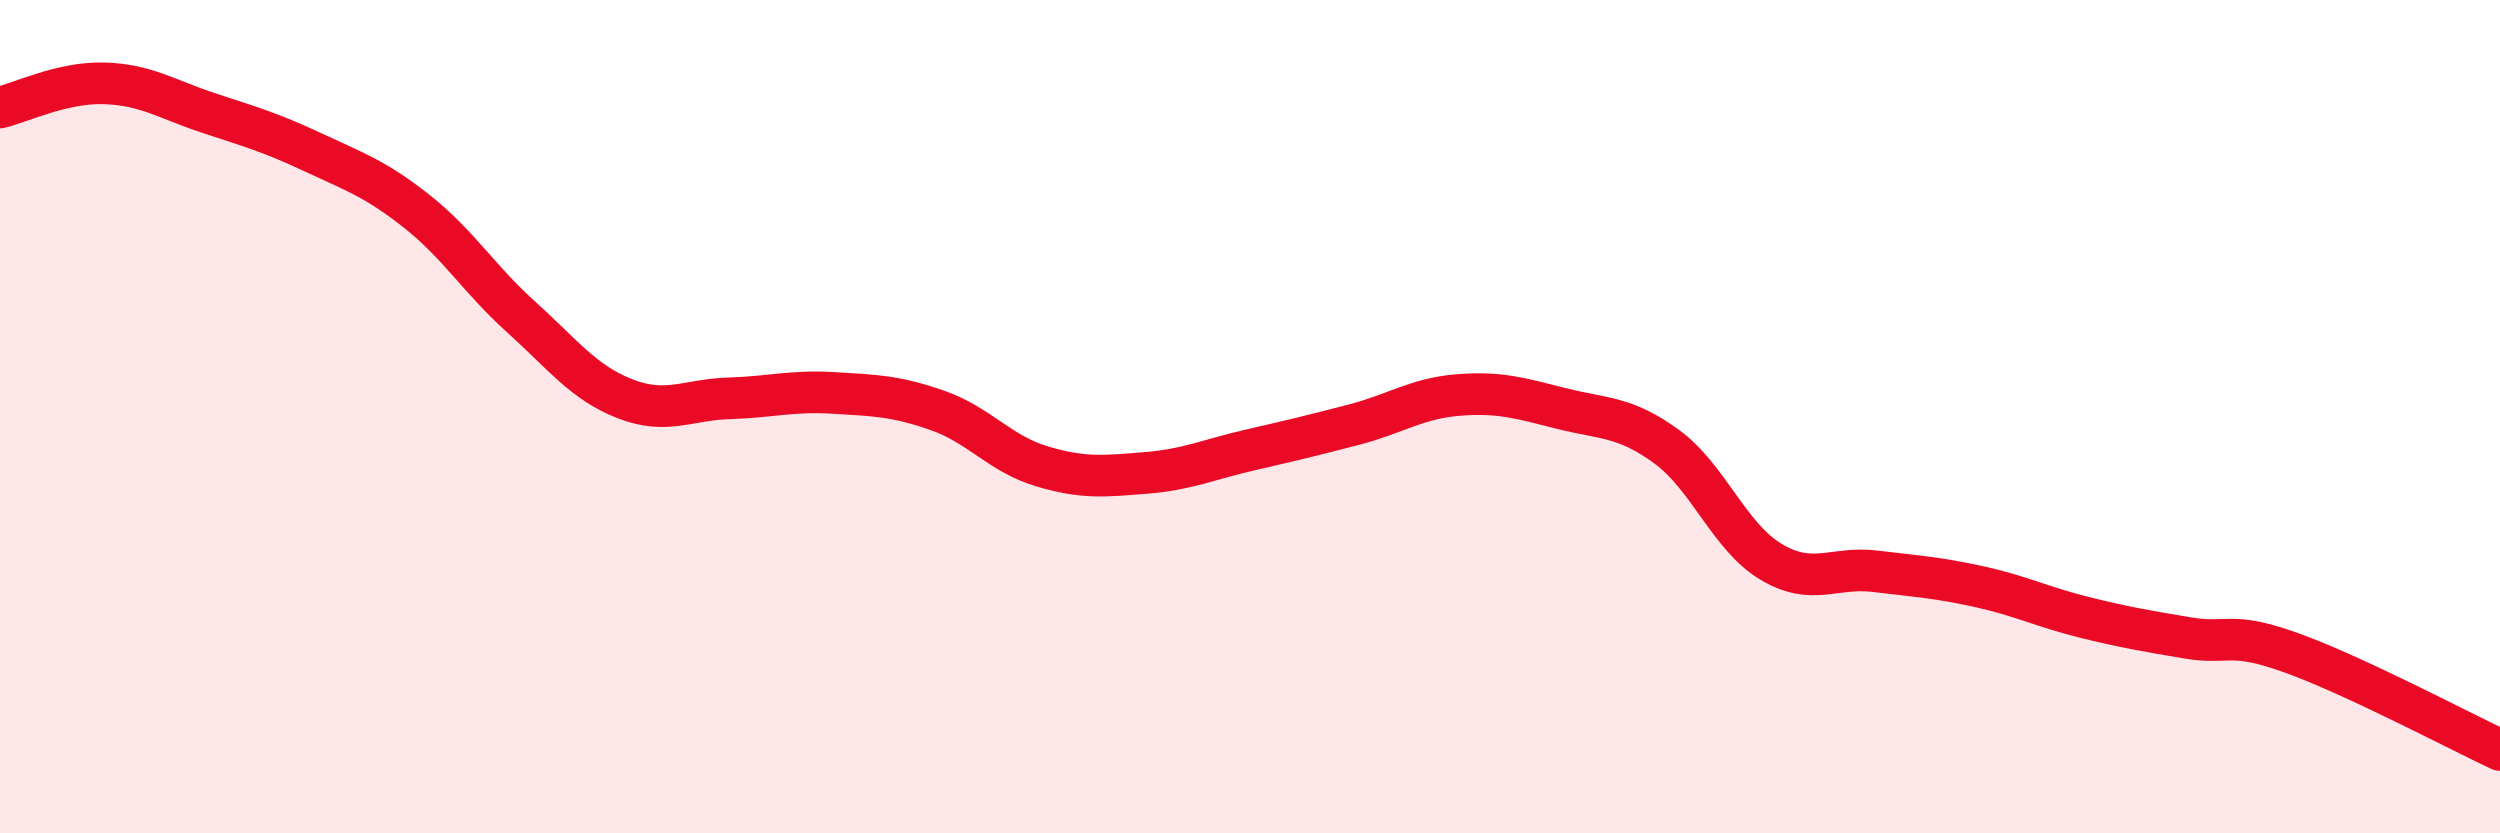
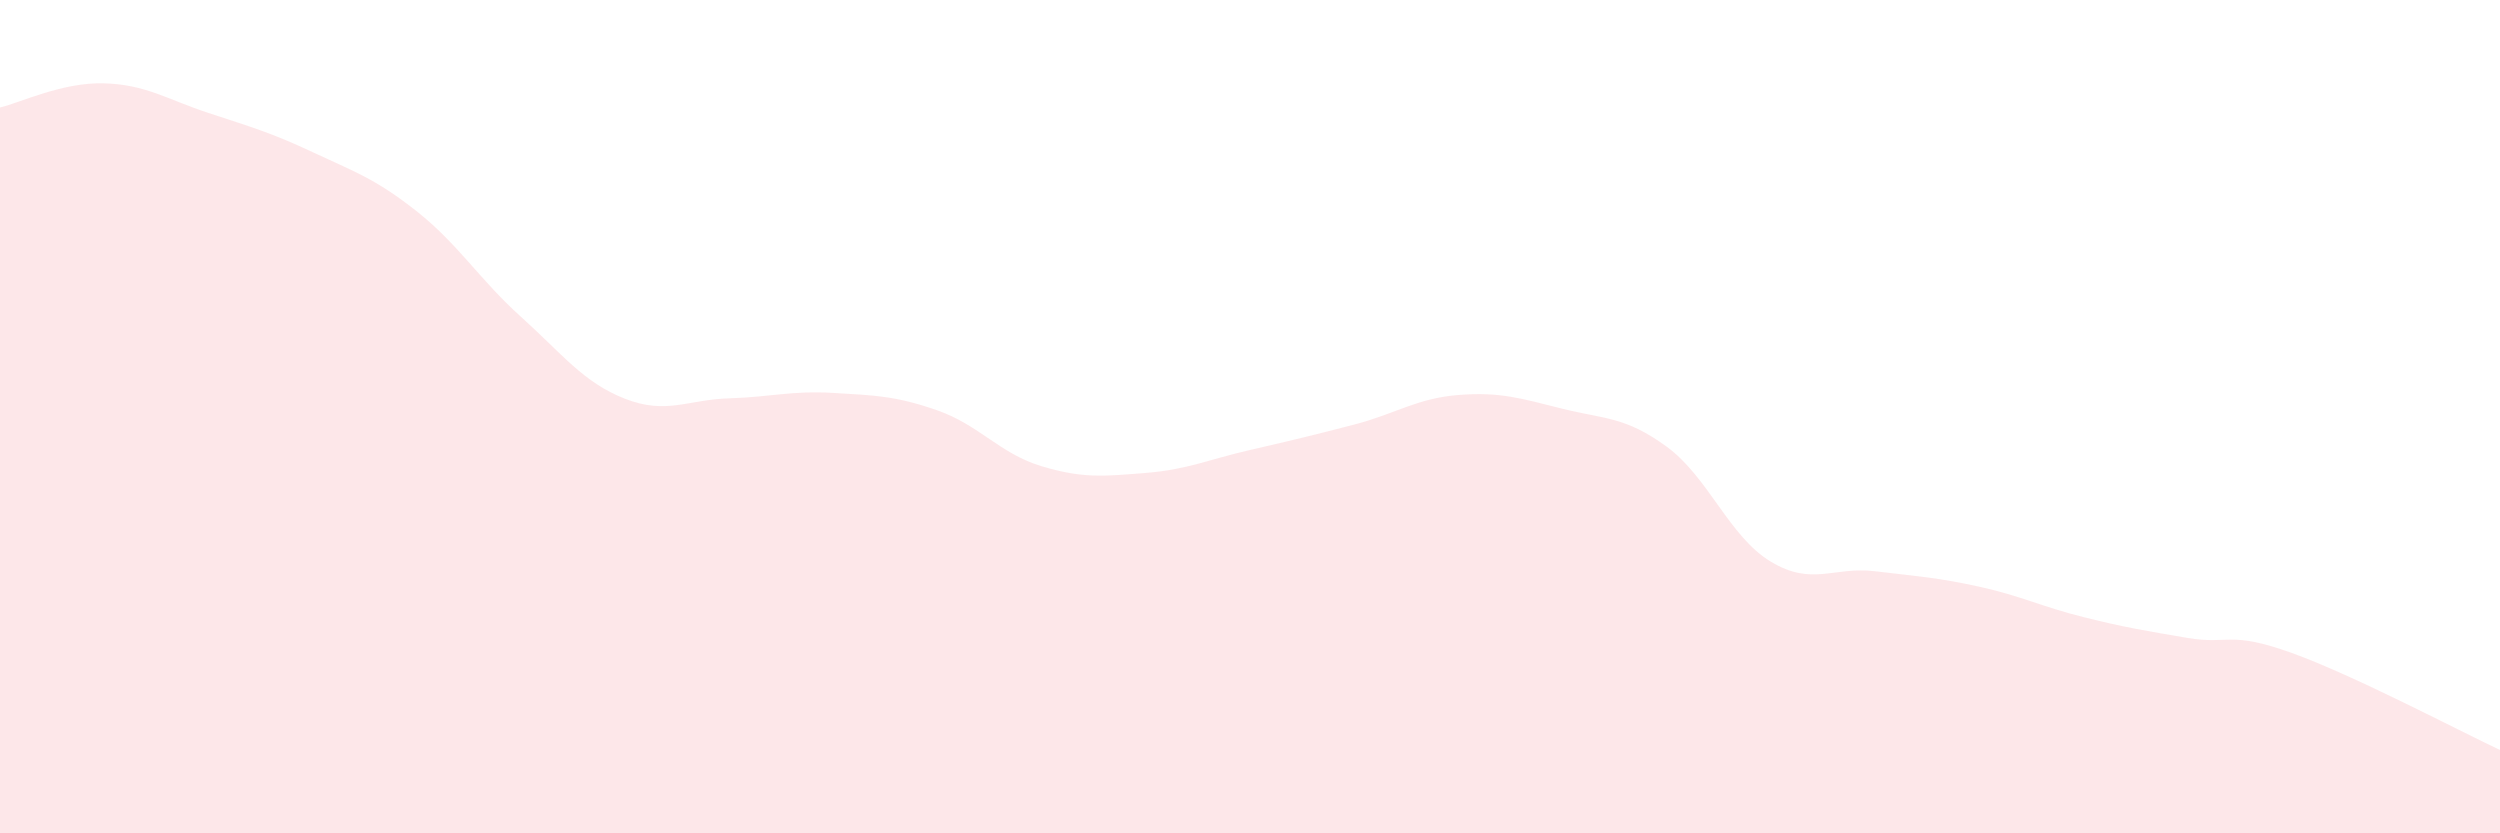
<svg xmlns="http://www.w3.org/2000/svg" width="60" height="20" viewBox="0 0 60 20">
  <path d="M 0,2.58 C 0.5,2.46 1.5,1.97 2.5,2 C 3.5,2.03 4,2.38 5,2.71 C 6,3.04 6.5,3.18 7.5,3.65 C 8.5,4.12 9,4.28 10,5.07 C 11,5.86 11.5,6.7 12.5,7.6 C 13.5,8.5 14,9.18 15,9.57 C 16,9.96 16.5,9.59 17.5,9.56 C 18.5,9.53 19,9.37 20,9.43 C 21,9.49 21.5,9.5 22.5,9.85 C 23.5,10.2 24,10.89 25,11.19 C 26,11.49 26.5,11.43 27.5,11.35 C 28.5,11.27 29,11.03 30,10.8 C 31,10.57 31.5,10.45 32.5,10.19 C 33.5,9.93 34,9.56 35,9.48 C 36,9.4 36.5,9.56 37.5,9.81 C 38.5,10.06 39,9.99 40,10.72 C 41,11.45 41.5,12.88 42.5,13.48 C 43.5,14.08 44,13.59 45,13.71 C 46,13.83 46.5,13.86 47.5,14.08 C 48.5,14.3 49,14.56 50,14.81 C 51,15.06 51.5,15.14 52.5,15.31 C 53.5,15.48 53.5,15.13 55,15.67 C 56.5,16.21 59,17.53 60,18L60 20L0 20Z" fill="#EB0A25" opacity="0.1" stroke-linecap="round" stroke-linejoin="round" />
-   <path d="M 0,2.58 C 0.5,2.46 1.5,1.97 2.5,2 C 3.5,2.03 4,2.38 5,2.71 C 6,3.04 6.5,3.18 7.5,3.65 C 8.5,4.12 9,4.28 10,5.07 C 11,5.86 11.5,6.7 12.5,7.6 C 13.5,8.5 14,9.18 15,9.57 C 16,9.96 16.5,9.59 17.5,9.56 C 18.5,9.53 19,9.37 20,9.43 C 21,9.49 21.5,9.5 22.5,9.85 C 23.5,10.2 24,10.89 25,11.19 C 26,11.49 26.5,11.43 27.5,11.35 C 28.5,11.27 29,11.03 30,10.8 C 31,10.57 31.5,10.45 32.5,10.19 C 33.5,9.93 34,9.56 35,9.48 C 36,9.4 36.5,9.56 37.5,9.81 C 38.5,10.06 39,9.99 40,10.72 C 41,11.45 41.5,12.88 42.5,13.48 C 43.5,14.08 44,13.59 45,13.71 C 46,13.83 46.5,13.86 47.5,14.08 C 48.5,14.3 49,14.56 50,14.81 C 51,15.06 51.5,15.14 52.5,15.31 C 53.5,15.48 53.5,15.13 55,15.67 C 56.5,16.21 59,17.53 60,18" stroke="#EB0A25" stroke-width="1" fill="none" stroke-linecap="round" stroke-linejoin="round" />
</svg>